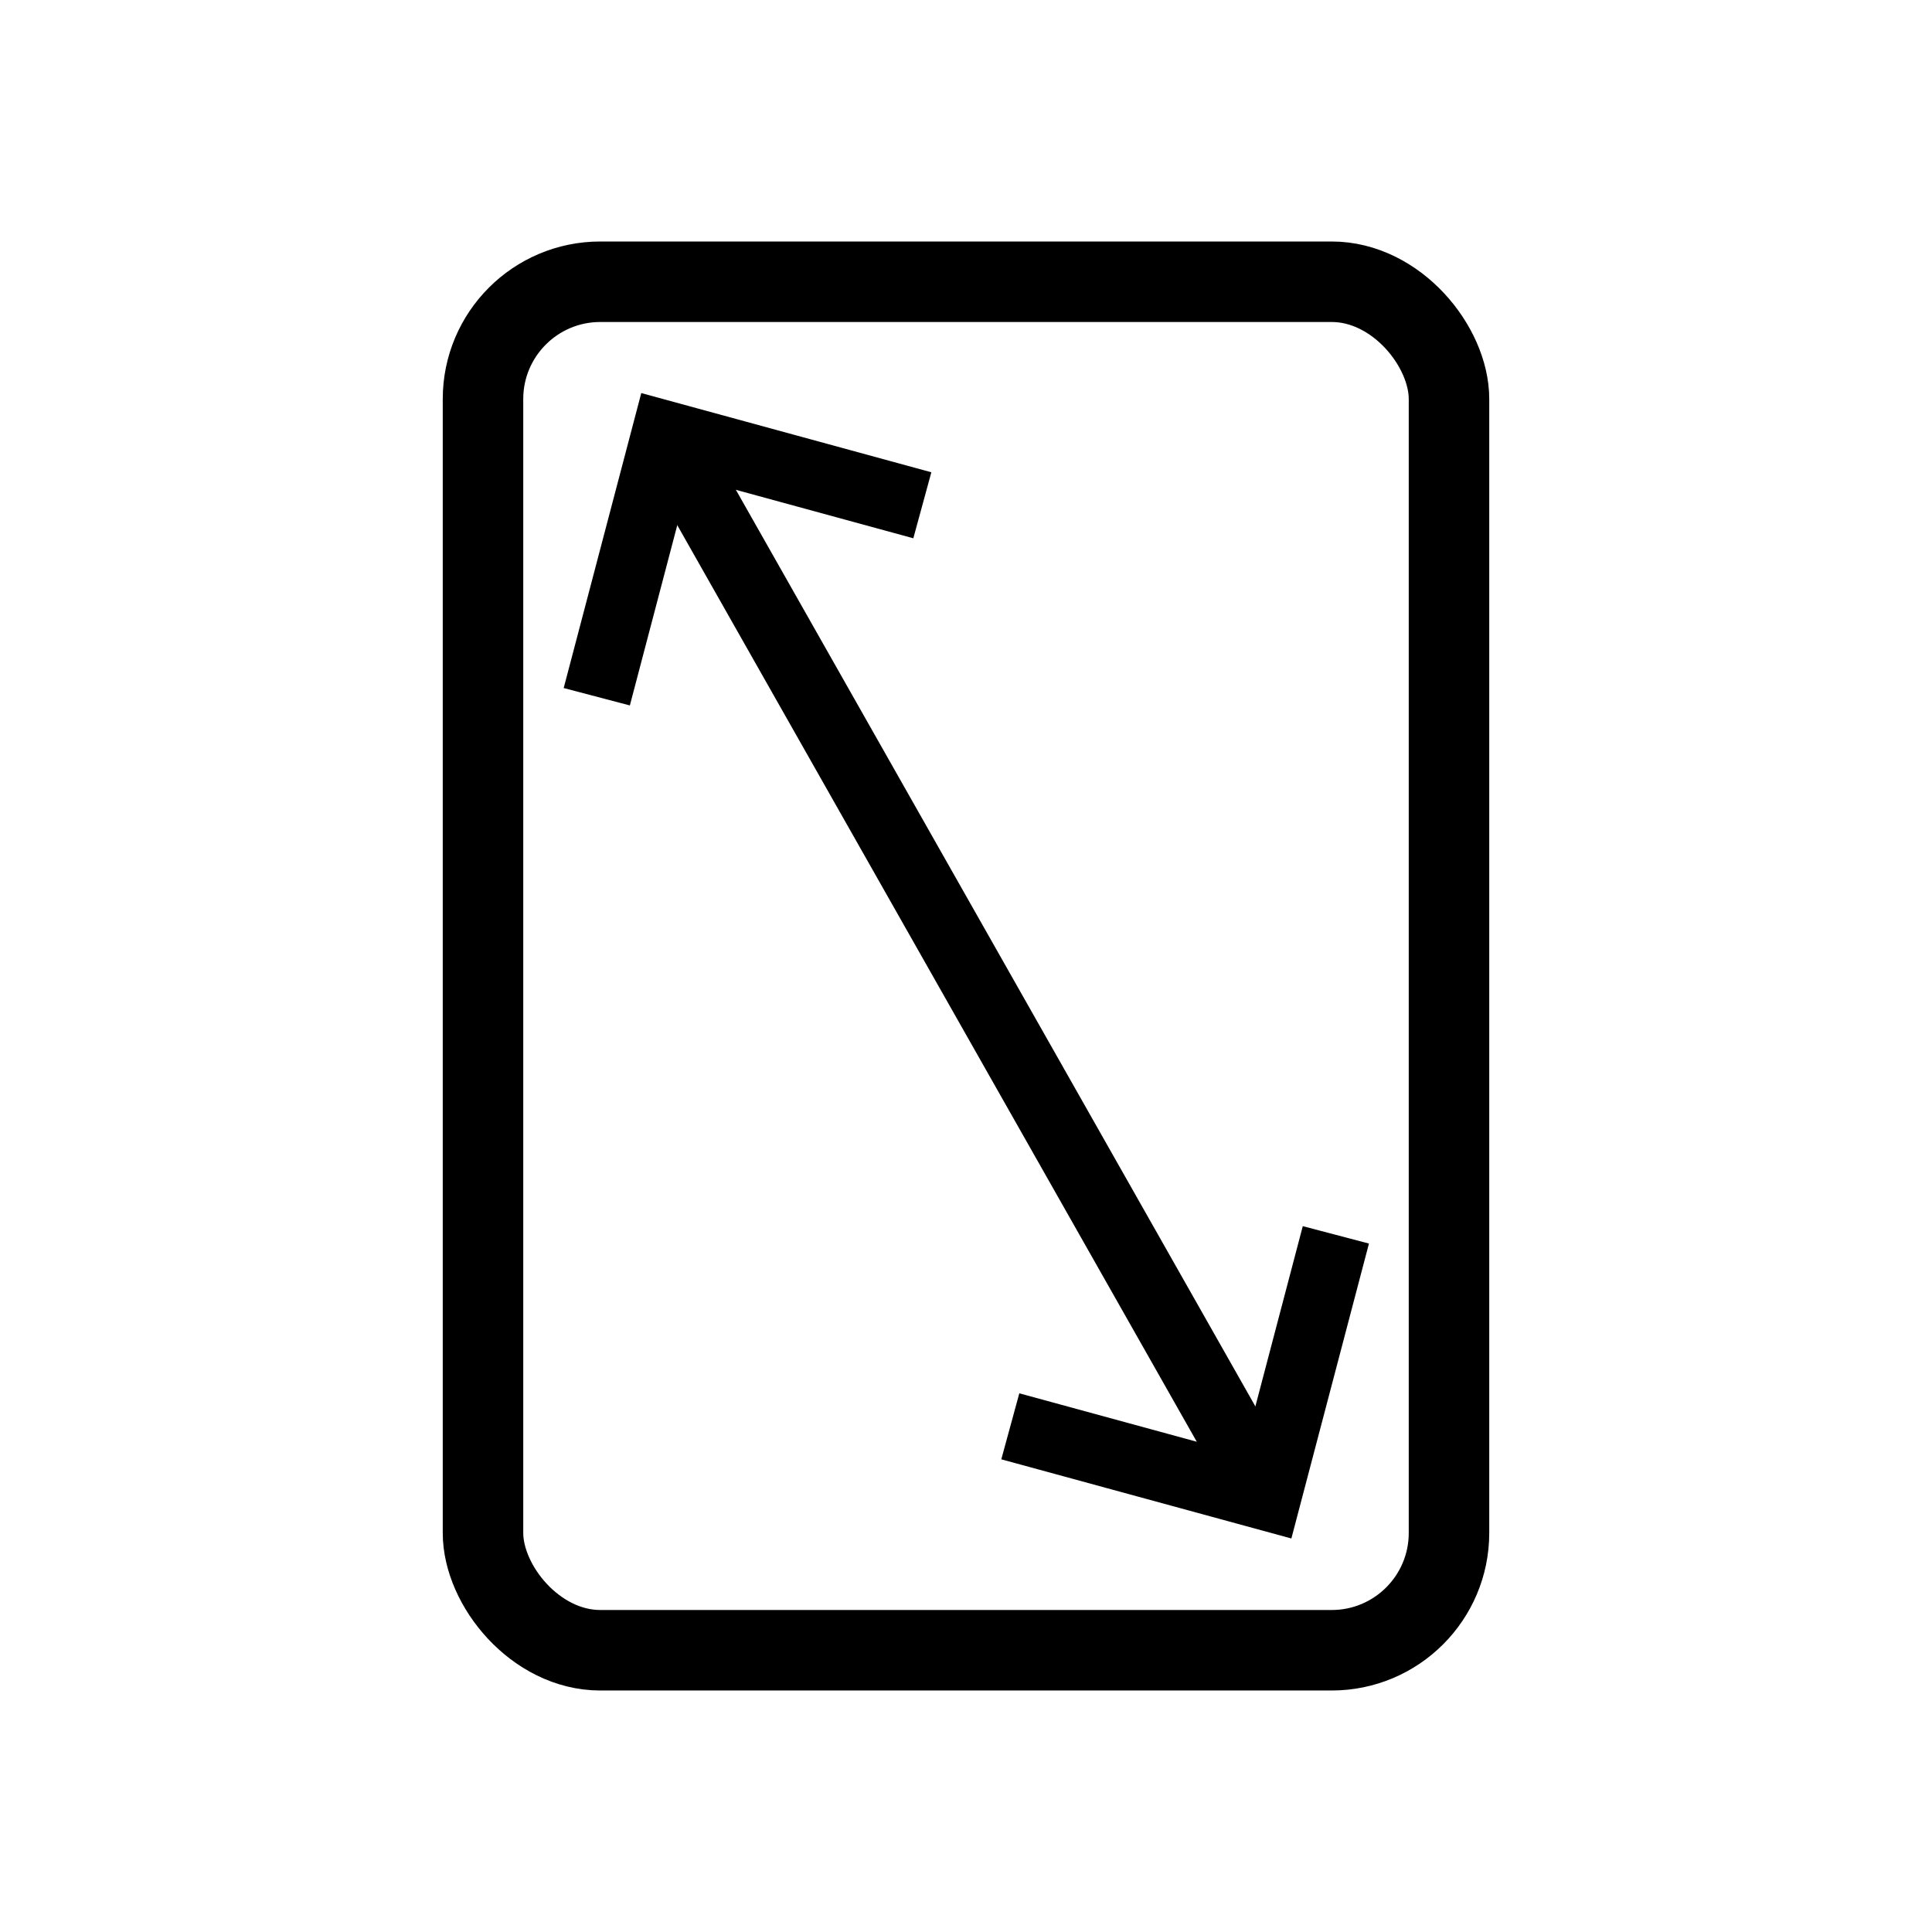
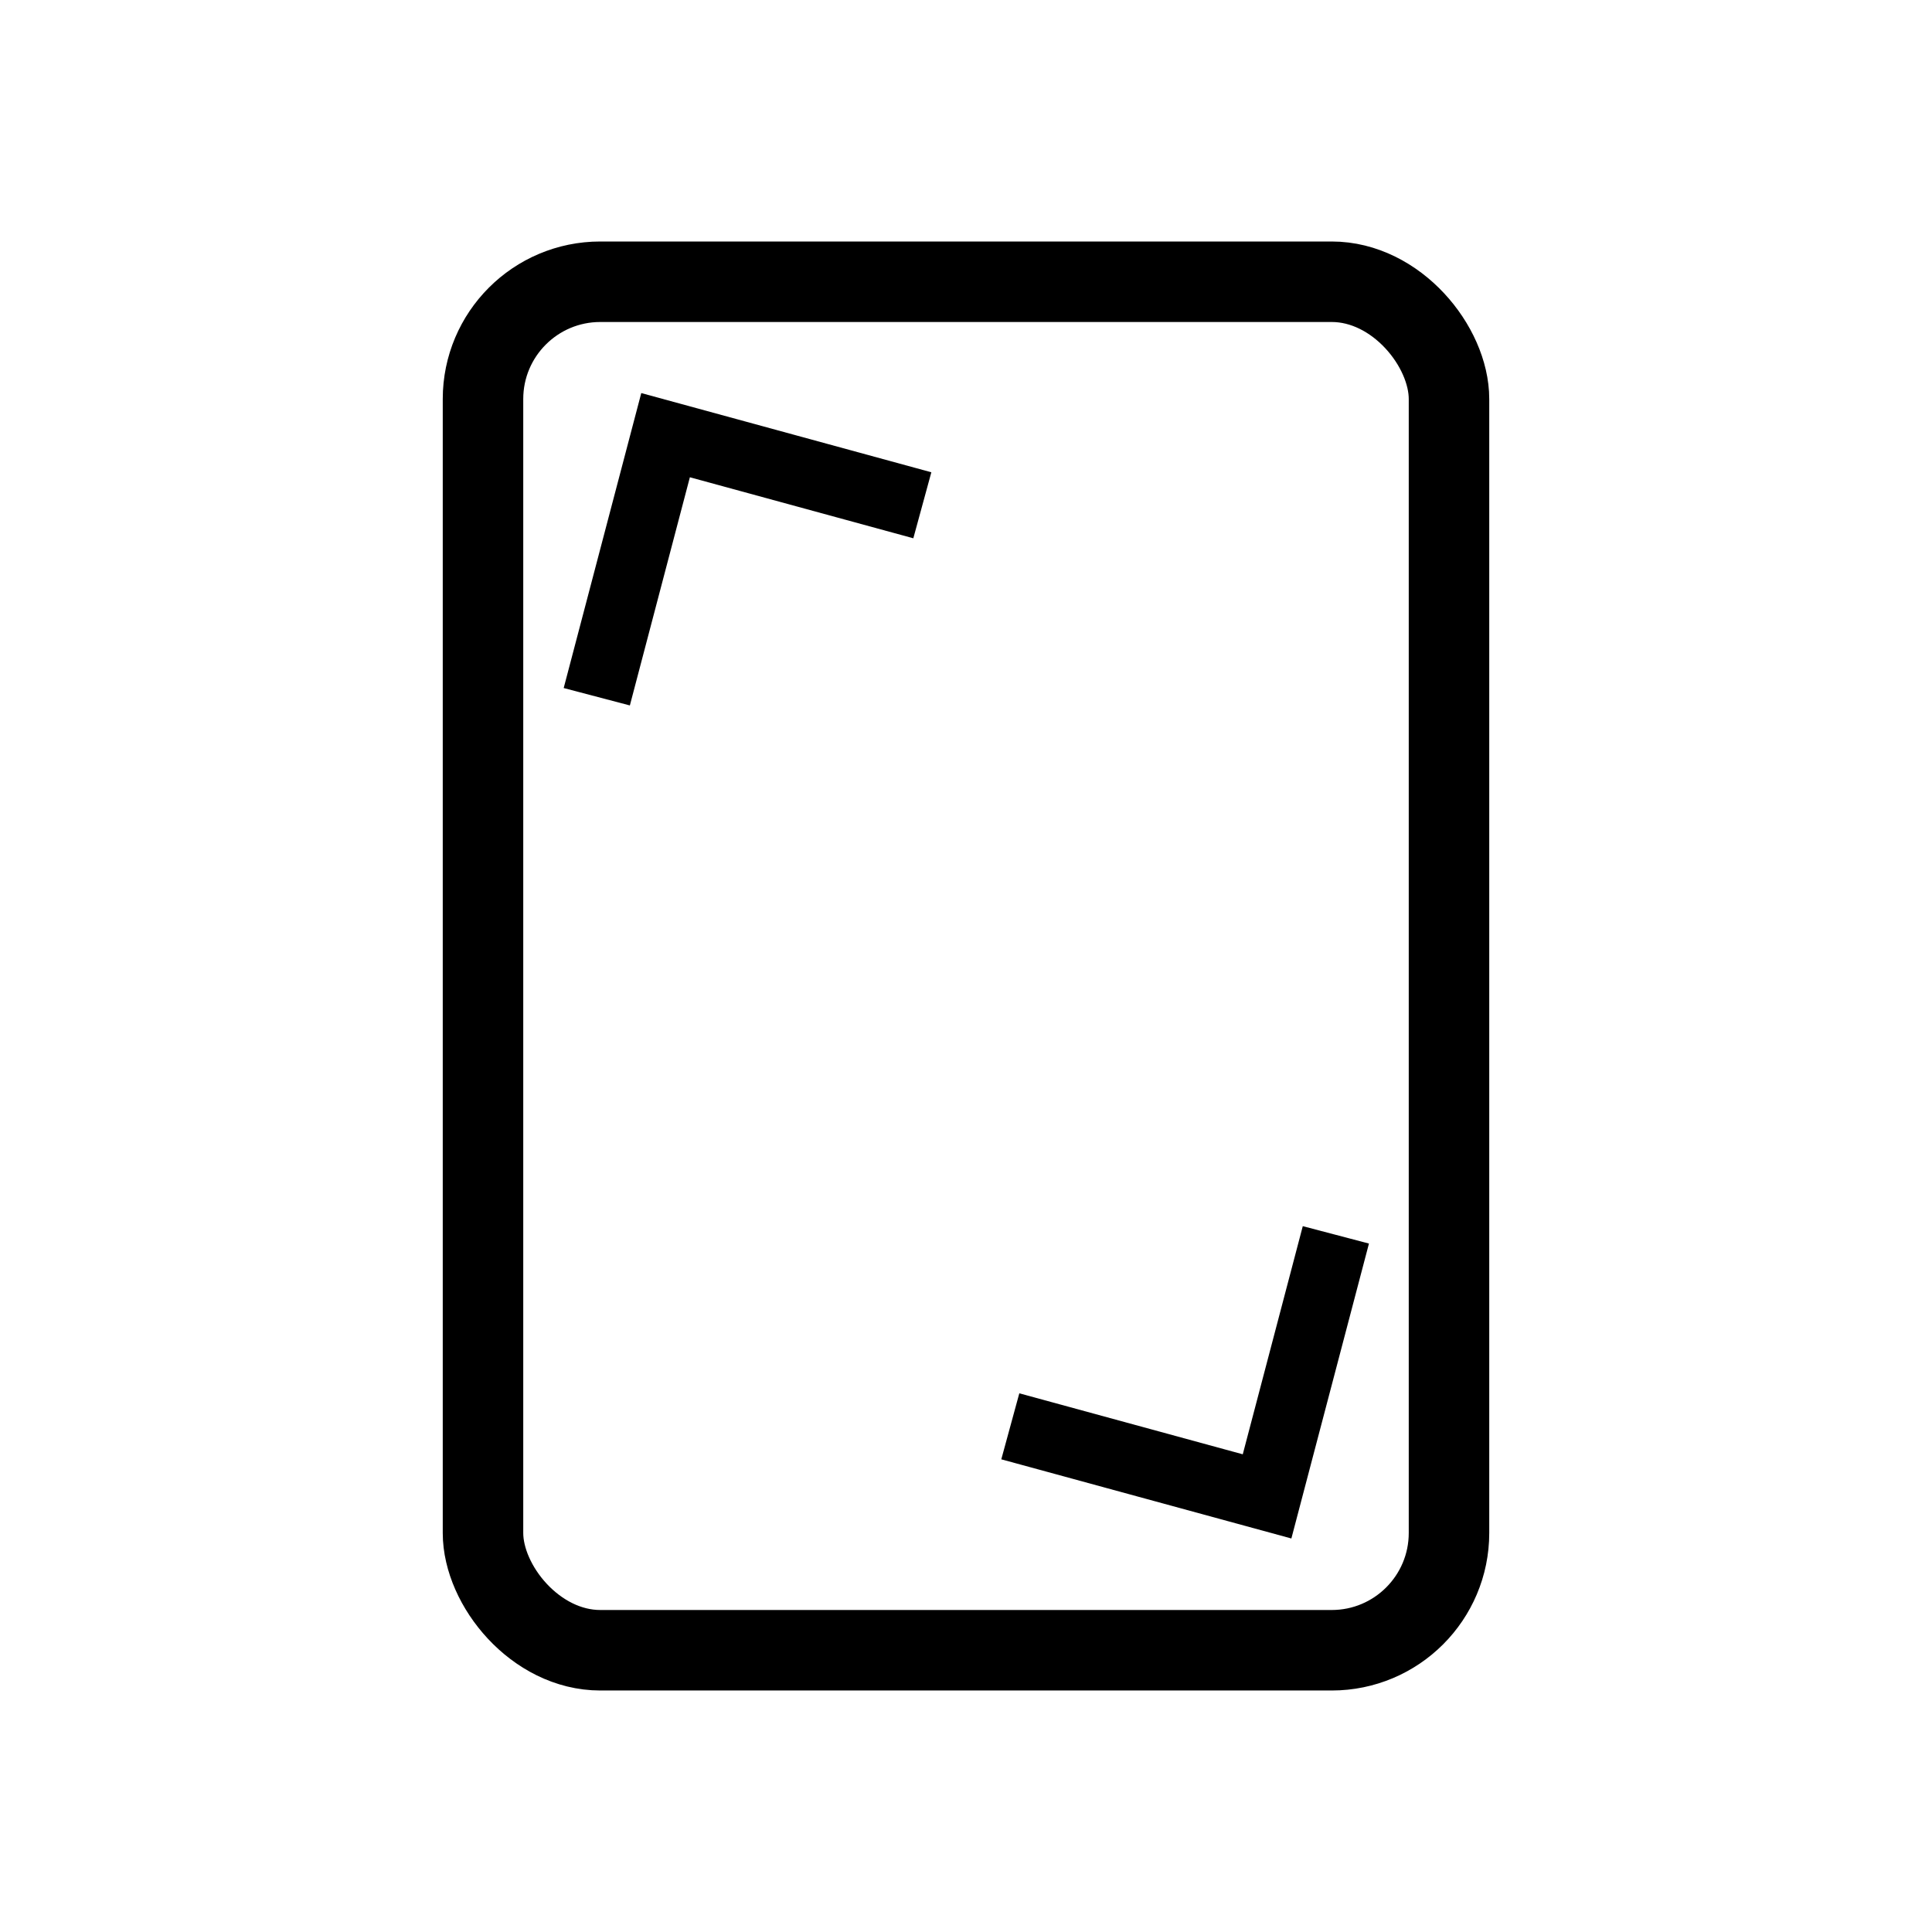
<svg xmlns="http://www.w3.org/2000/svg" xmlns:ns1="http://sodipodi.sourceforge.net/DTD/sodipodi-0.dtd" xmlns:ns2="http://www.inkscape.org/namespaces/inkscape" version="1.1" width="48" height="48" viewBox="0 0 48 48" enable-background="new 0 0 24.00 24.00" xml:space="preserve" id="svg4" ns1:docname="zoom.page.svg" ns2:version="1.0.1 (3bc2e813f5, 2020-09-07)" ns2:export-xdpi="96" ns2:export-ydpi="96">
  <ns1:namedview pagecolor="#ffffff" bordercolor="#666666" borderopacity="1" objecttolerance="10" gridtolerance="10" guidetolerance="10" ns2:pageopacity="0" ns2:pageshadow="2" ns2:window-width="1914" ns2:window-height="968" id="namedview203" showgrid="false" ns2:zoom="1" ns2:cx="24" ns2:cy="24" ns2:window-x="0" ns2:window-y="90" ns2:window-maximized="0" ns2:current-layer="svg4" ns2:document-rotation="0" ns2:snap-page="true">
    <ns2:grid type="xygrid" id="grid322" originx="0" originy="0" />
  </ns1:namedview>
  <defs id="defs8" />
  <rect style="fill:none;stroke:#000000;stroke-width:2;stroke-linejoin:round" id="rect1443" width="24" height="34" x="12" y="7" ry="2.914" />
  <g id="g26513" style="stroke-width:1.82;stroke-miterlimit:4;stroke-dasharray:none" transform="matrix(0.934,0,0,0.934,1.592,1.89)">
    <path style="fill:none;stroke:#000000;stroke-width:1.82;stroke-linecap:butt;stroke-linejoin:miter;stroke-miterlimit:4;stroke-dasharray:none;stroke-opacity:1" d="M 14.17,16.51 16,9.552 22.83,11.417" id="path568-3" ns1:nodetypes="ccc" />
    <path style="fill:none;stroke:#000000;stroke-width:1.82;stroke-linecap:butt;stroke-linejoin:miter;stroke-miterlimit:4;stroke-dasharray:none;stroke-opacity:1" d="M 33.83,30.824 32,37.781 25.17,35.917" id="path570-6" ns1:nodetypes="ccc" />
-     <path style="fill:none;stroke:#000000;stroke-width:1.82;stroke-linecap:butt;stroke-linejoin:miter;stroke-miterlimit:4;stroke-dasharray:none;stroke-opacity:1" d="M 16,9.552 32,37.781" id="path398" />
  </g>
</svg>